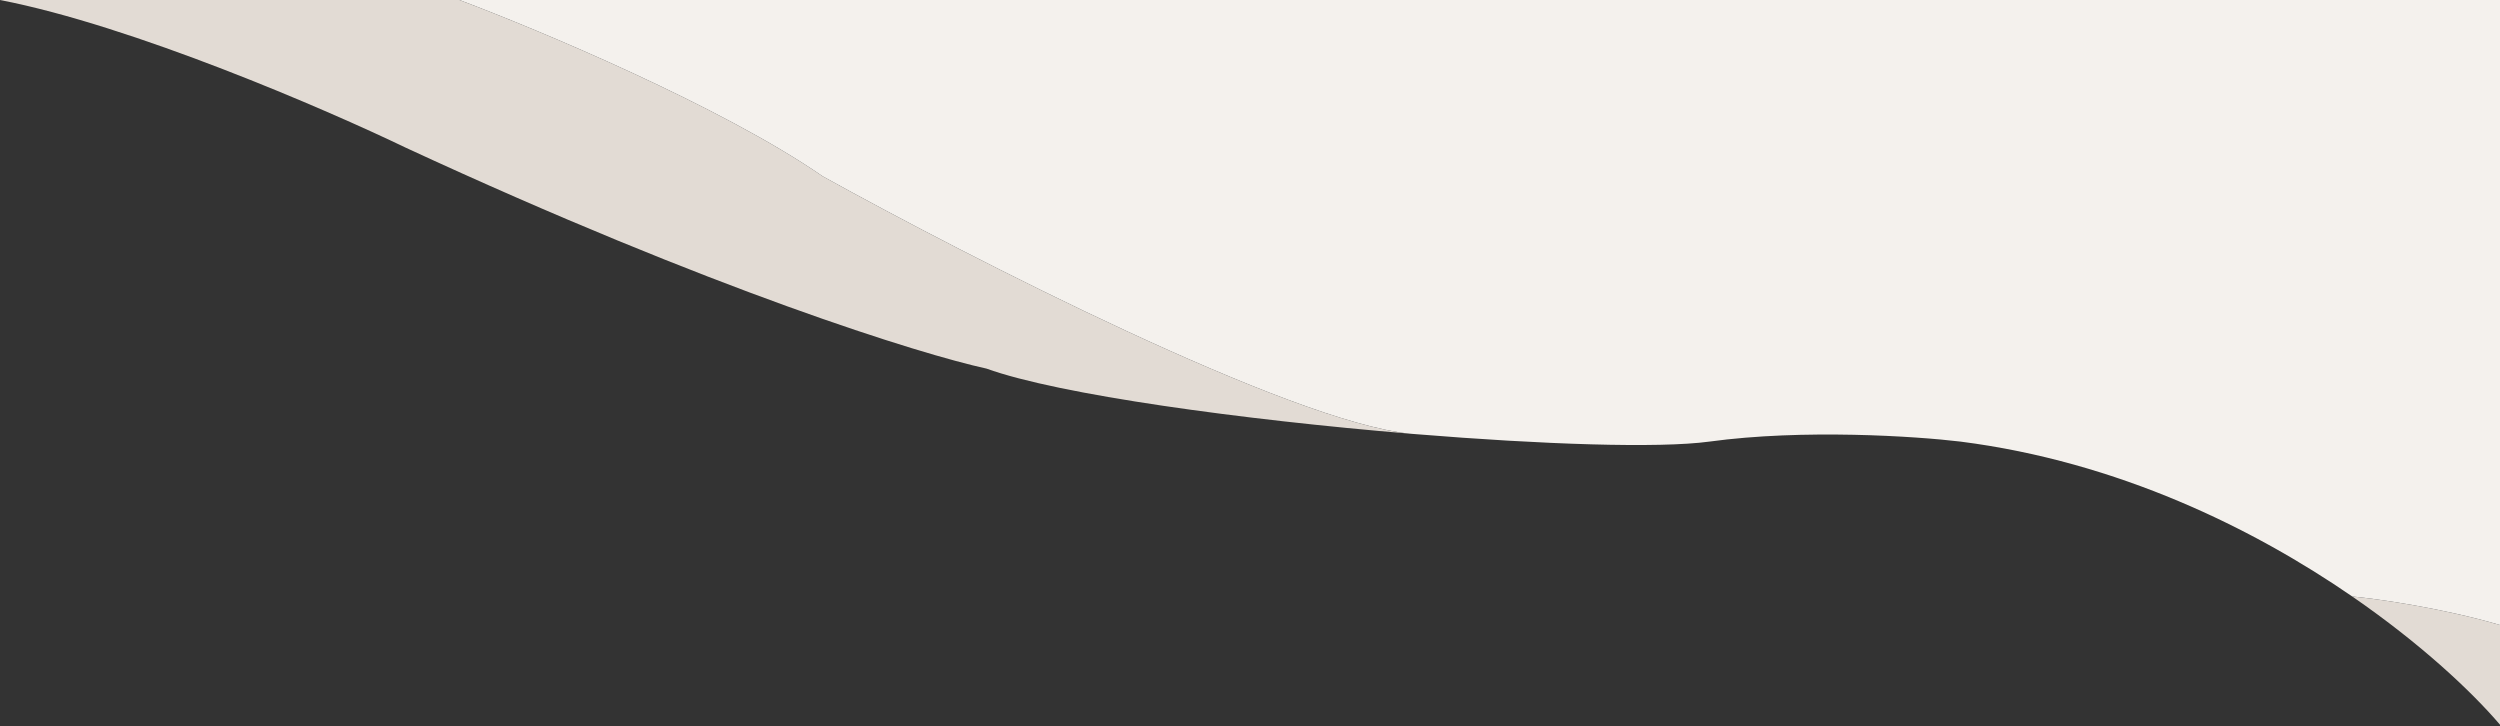
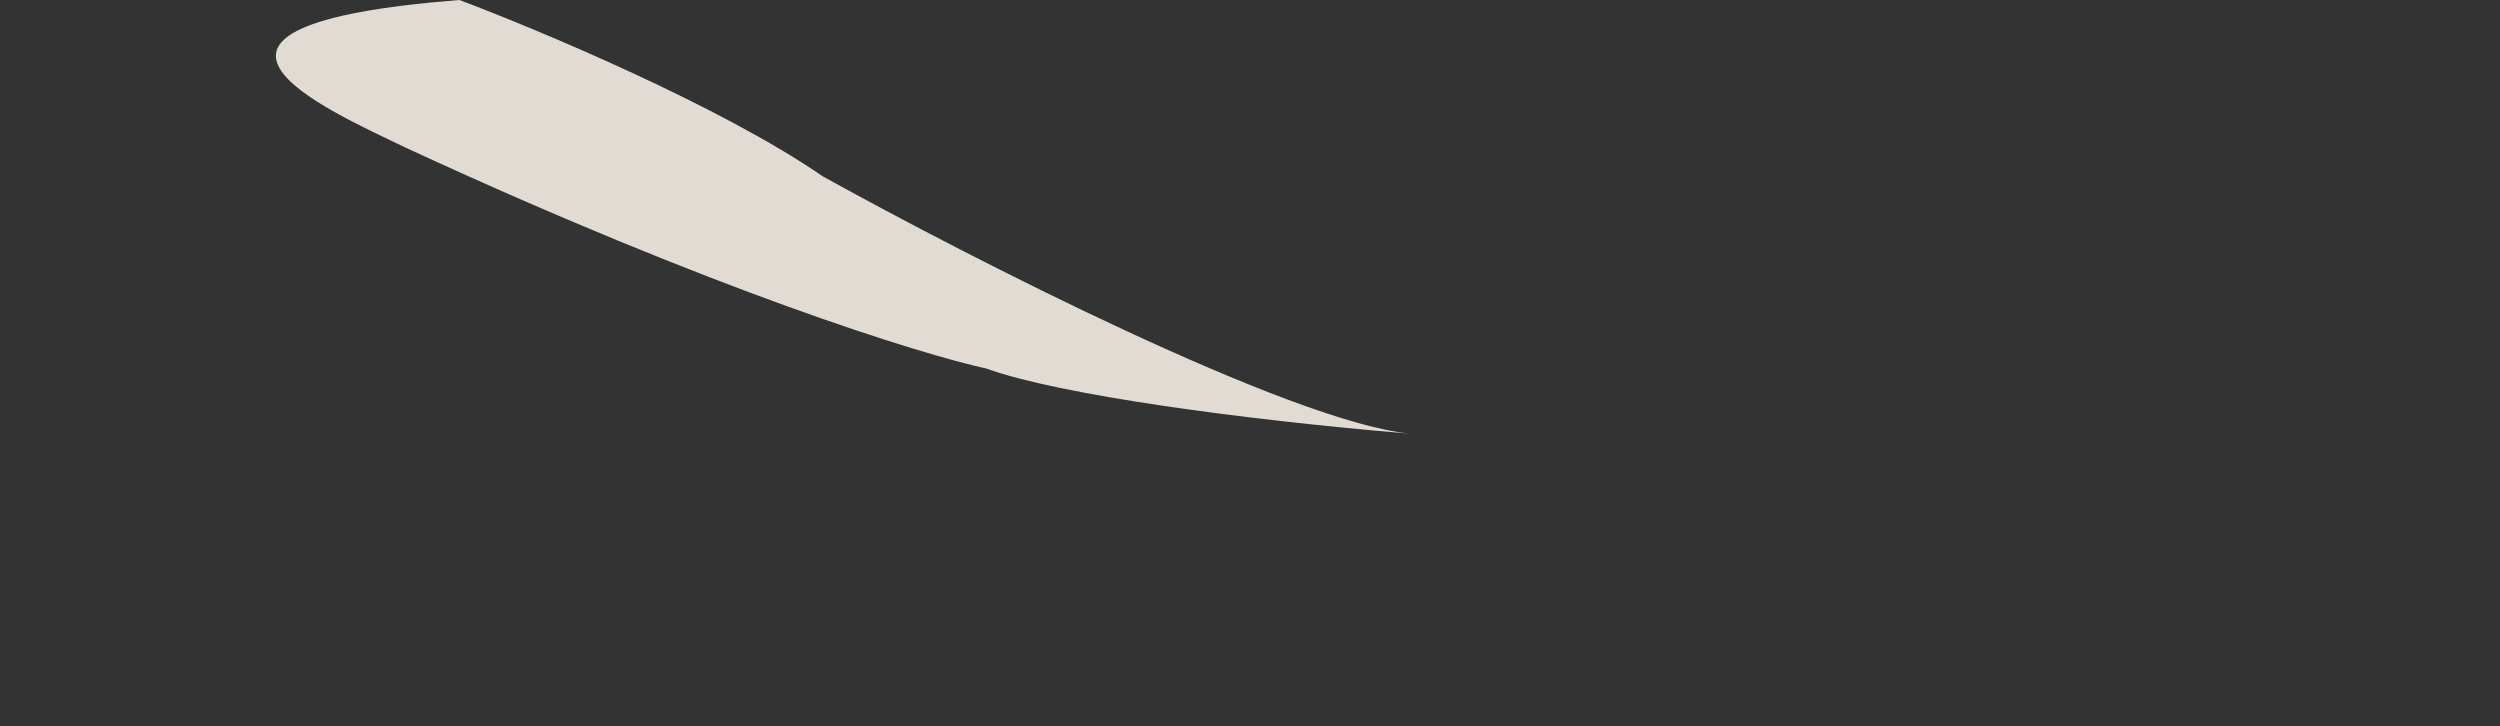
<svg xmlns="http://www.w3.org/2000/svg" width="702" height="204" viewBox="0 0 702 204" fill="none">
  <rect x="0" y="0" width="702" height="204" fill="#333333" stroke="none" />
-   <path d="M114 41.5C200.4 81.5 258.667 99.5 277 103.5C297.331 110.842 348.921 117.865 395.921 121.777C362.204 118.379 272.337 72.415 231 49.5C202.6 29.9 151.167 8.333 129 0H0C37.2 7.2 91.5 30.667 114 41.5Z" fill="#E2DBD4" />
-   <path d="M660.5 167.486C679.827 180.795 694.121 194.251 702 203.5V175.5C685.6 170.7 667.5 168.157 660.5 167.486Z" fill="#E2DBD4" />
-   <path d="M480 124C506.4 120.4 538 122.5 550.5 124C594.788 129.654 632.81 148.418 660.5 167.486C667.5 168.157 685.6 170.7 702 175.5V0H129C151.167 8.333 202.6 29.9 231 49.5C272.337 72.415 362.204 118.379 395.921 121.777C396.448 121.821 396.974 121.864 397.5 121.907C433.112 124.825 465.846 125.93 480 124Z" fill="#F4F1ED" />
+   <path d="M114 41.5C200.4 81.5 258.667 99.5 277 103.5C297.331 110.842 348.921 117.865 395.921 121.777C362.204 118.379 272.337 72.415 231 49.5C202.6 29.9 151.167 8.333 129 0C37.2 7.2 91.5 30.667 114 41.5Z" fill="#E2DBD4" />
</svg>